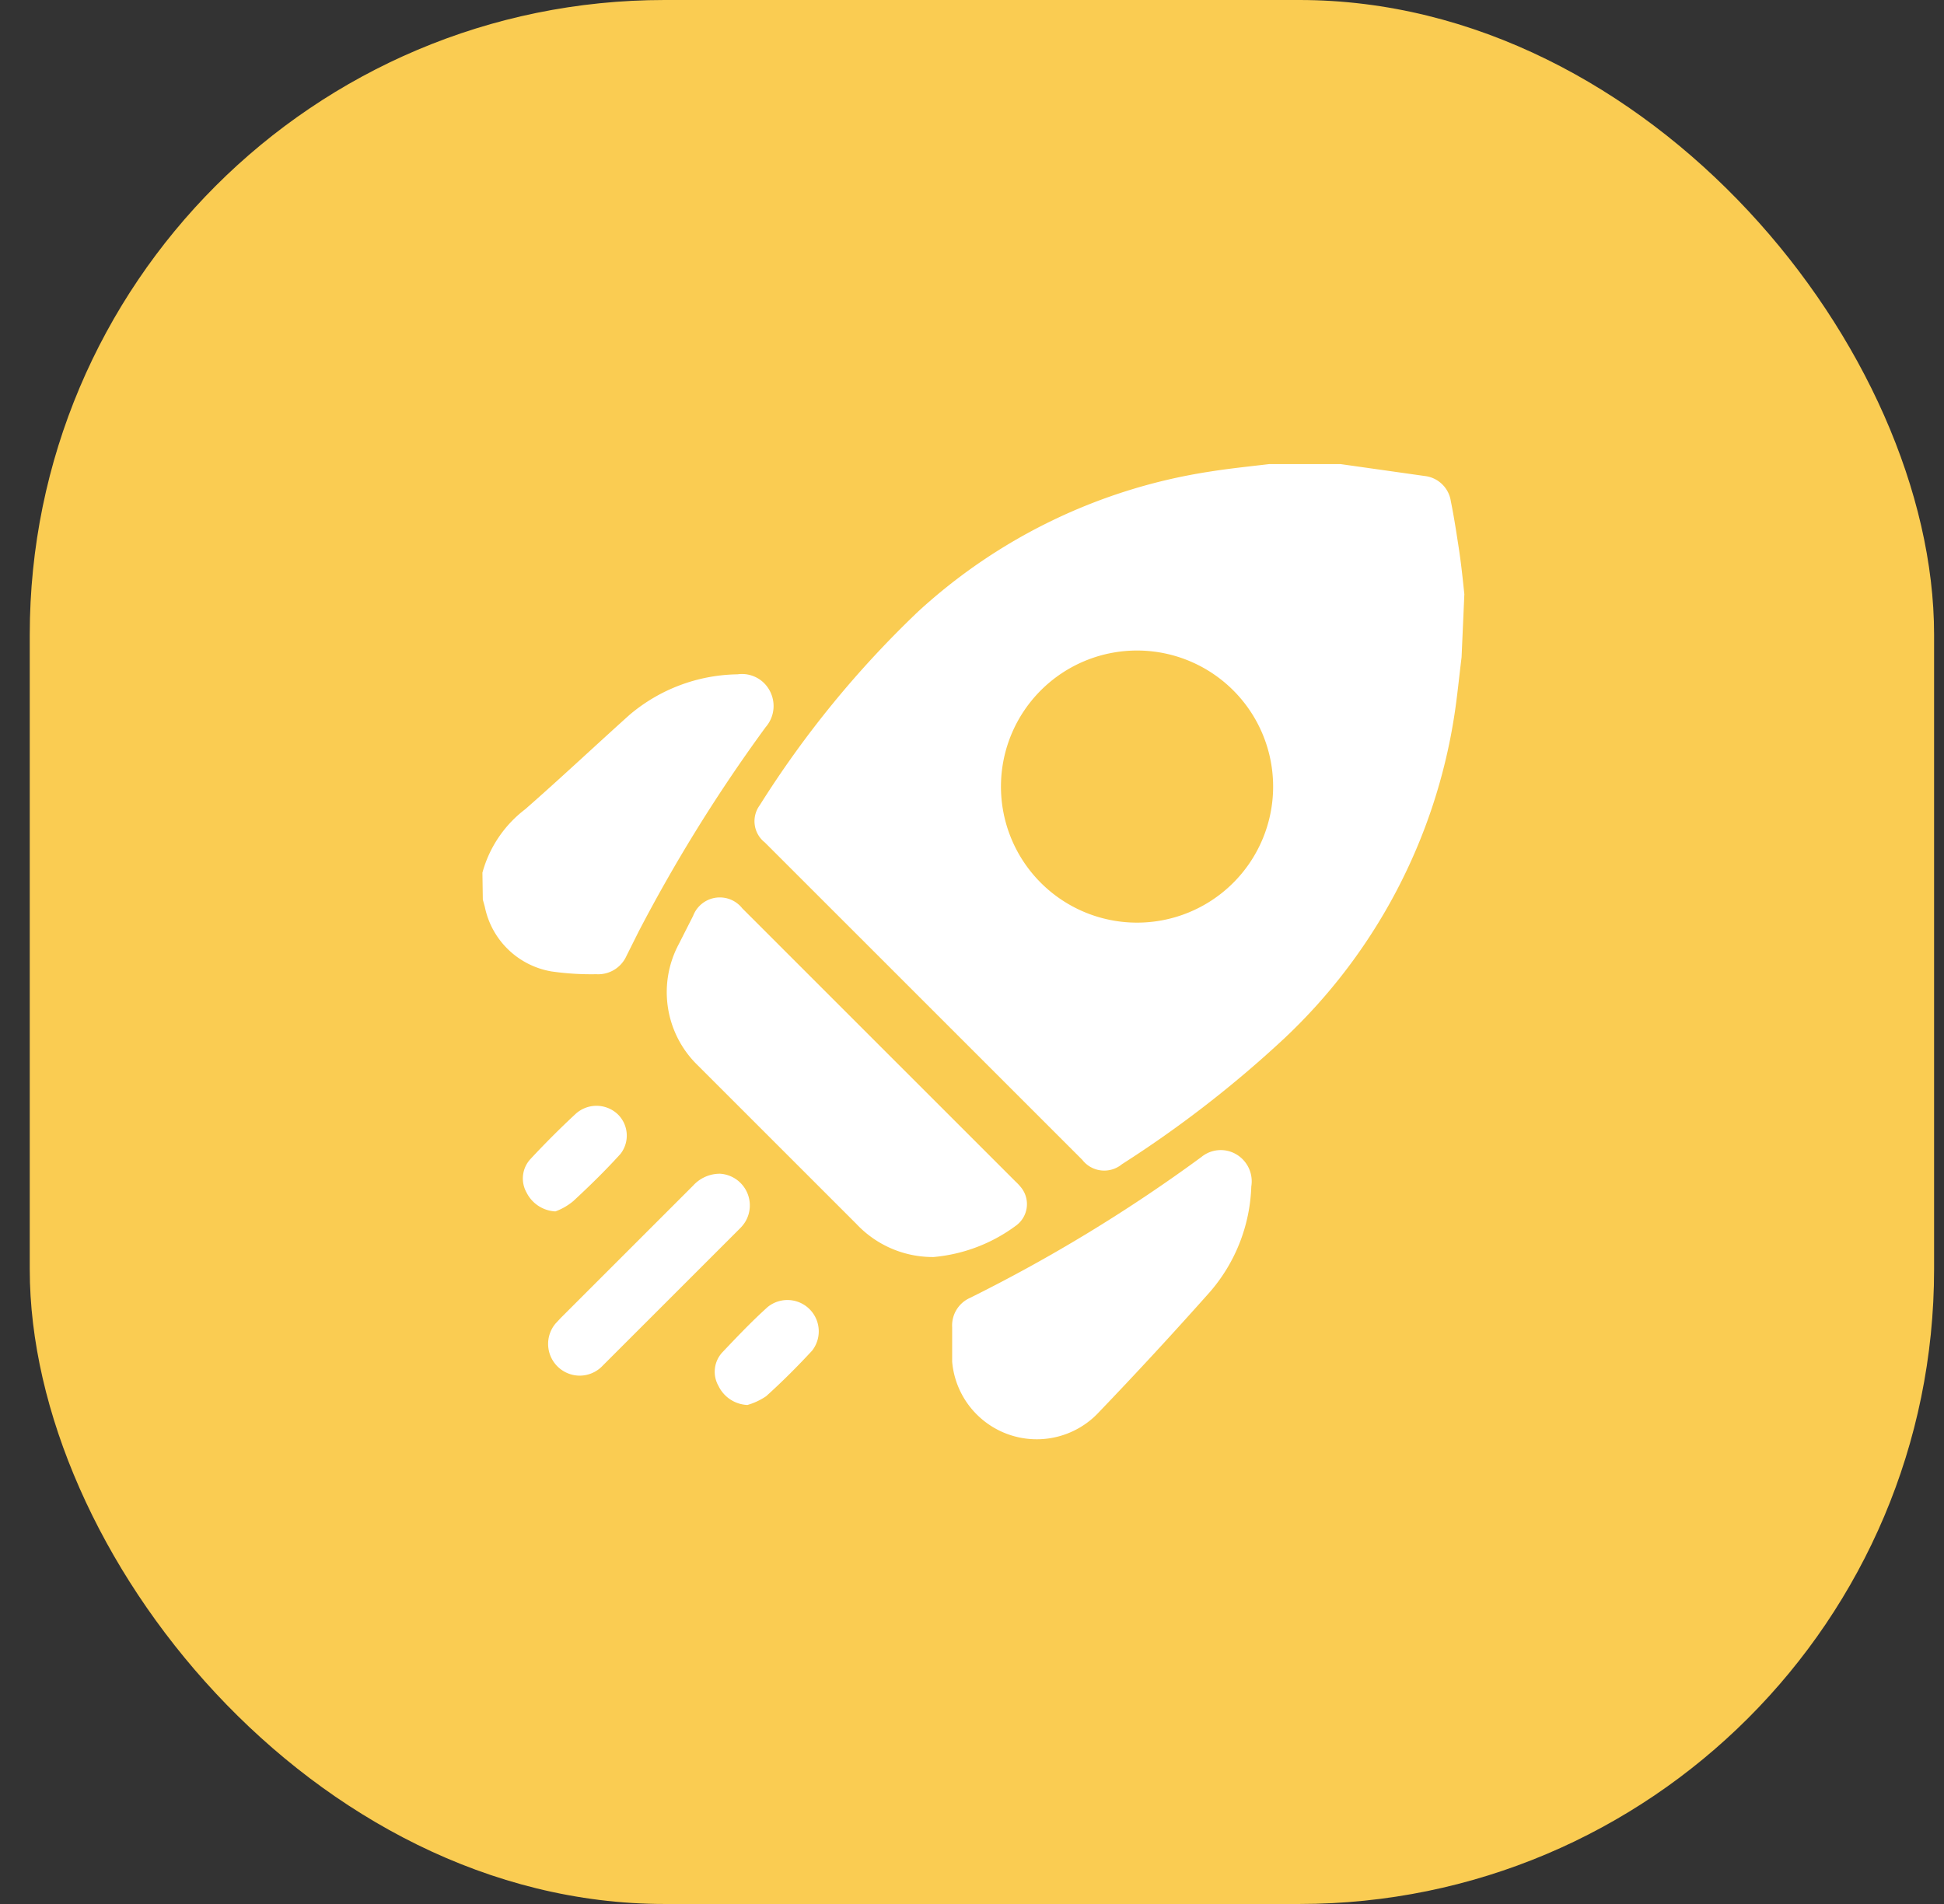
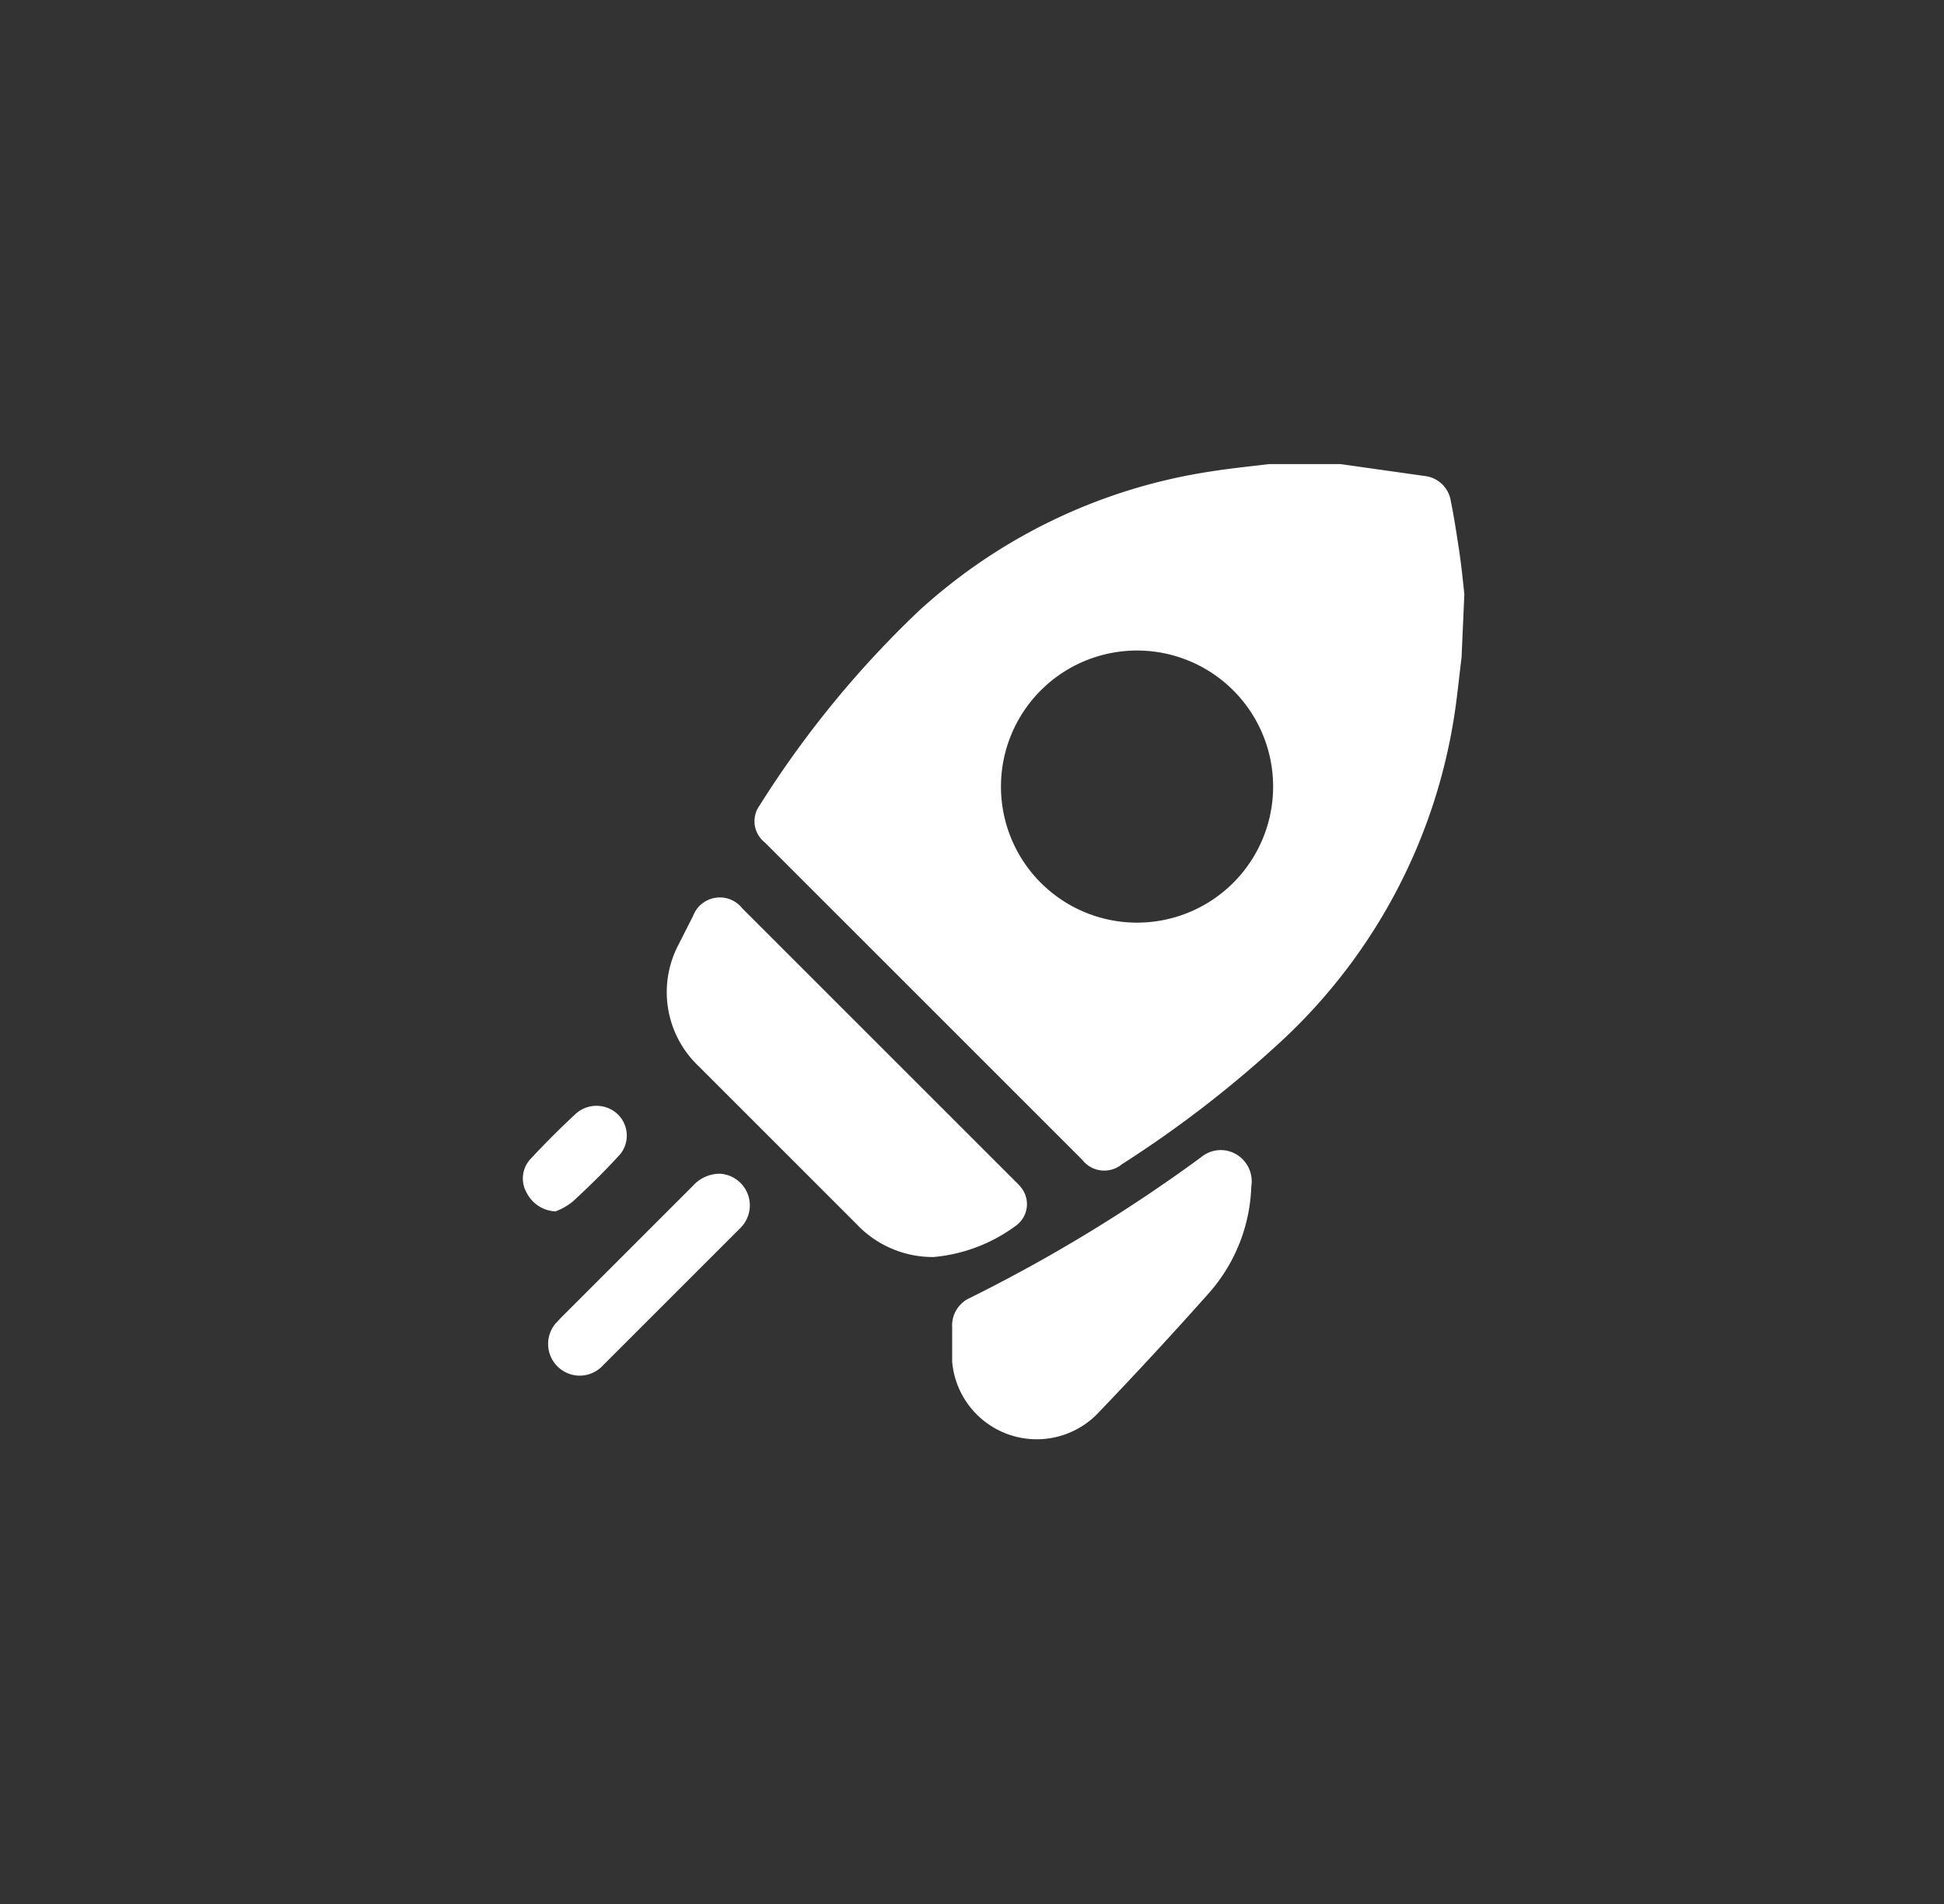
<svg xmlns="http://www.w3.org/2000/svg" id="Layer_1" data-name="Layer 1" viewBox="0 0 49 48">
  <rect x="0" y="0" width="49" height="48" fill="#333333" stroke="none" />
  <defs>
    <style>.cls-1{fill:#facc52;}.cls-2{fill:#fff;}</style>
  </defs>
  <title>dark-menu-2</title>
-   <rect class="cls-1" x="0.75" width="48" height="48" rx="16" ry="16" />
  <path class="cls-2" d="M36.84,16.57c-.06.48-.11,1-.18,1.45a14.13,14.13,0,0,1-4.29,8.16,28.57,28.57,0,0,1-4.09,3.17.7.7,0,0,1-1-.11l-8-8a.68.68,0,0,1-.13-.94,25.43,25.43,0,0,1,4-4.89,14,14,0,0,1,7.34-3.52c.5-.08,1-.13,1.5-.19h1.59l.21,0,2.12.3a.75.75,0,0,1,.66.64c.08.39.14.79.2,1.18s.1.78.14,1.16Zm-8.17-.17a3.43,3.43,0,1,0,3.42,3.44A3.43,3.43,0,0,0,28.67,16.4Z" />
-   <path class="cls-2" d="M12.16,22a3,3,0,0,1,1.08-1.6c.89-.78,1.75-1.59,2.63-2.38A4.3,4.3,0,0,1,18.59,17a.79.79,0,0,1,.82.43.81.81,0,0,1-.11.9,40.08,40.08,0,0,0-3.2,5.15l-.31.62a.78.78,0,0,1-.76.46,7,7,0,0,1-1.13-.07,2.07,2.07,0,0,1-1.68-1.63l-.05-.18Z" />
  <path class="cls-2" d="M23.53,31.69a2.64,2.64,0,0,1-1.94-.83l-3.15-3.15-.85-.85a2.57,2.57,0,0,1-.48-3.06l.36-.71a.72.72,0,0,1,1.24-.19l6.88,6.88a1.38,1.38,0,0,1,.15.16.67.67,0,0,1-.12.95A4.09,4.09,0,0,1,23.53,31.69Z" />
  <path class="cls-2" d="M31.54,29.91a4.27,4.27,0,0,1-1.06,2.68q-1.37,1.54-2.77,3A2.14,2.14,0,0,1,24,34.33c0-.29,0-.58,0-.87a.76.76,0,0,1,.45-.74,39.49,39.49,0,0,0,5.83-3.55.77.77,0,0,1,.88-.07A.79.79,0,0,1,31.54,29.91Z" />
  <path class="cls-2" d="M18.15,29.59a.8.8,0,0,1,.63,1.22.93.93,0,0,1-.14.17l-3.44,3.44a.8.8,0,0,1-.62.26A.8.8,0,0,1,14,33.37l.13-.14,3.34-3.34A.91.91,0,0,1,18.15,29.59Z" />
-   <path class="cls-2" d="M18.84,35.42a.85.85,0,0,1-.73-.48.72.72,0,0,1,.1-.85c.37-.39.74-.78,1.14-1.14a.79.79,0,0,1,1.12,1.1c-.37.4-.76.79-1.16,1.15A1.66,1.66,0,0,1,18.84,35.42Z" />
  <path class="cls-2" d="M14,30.54a.86.86,0,0,1-.73-.48.72.72,0,0,1,.11-.85q.54-.58,1.12-1.12a.78.78,0,0,1,1.07,0,.75.75,0,0,1,.07,1c-.38.42-.78.81-1.19,1.19A1.53,1.53,0,0,1,14,30.54Z" />
</svg>